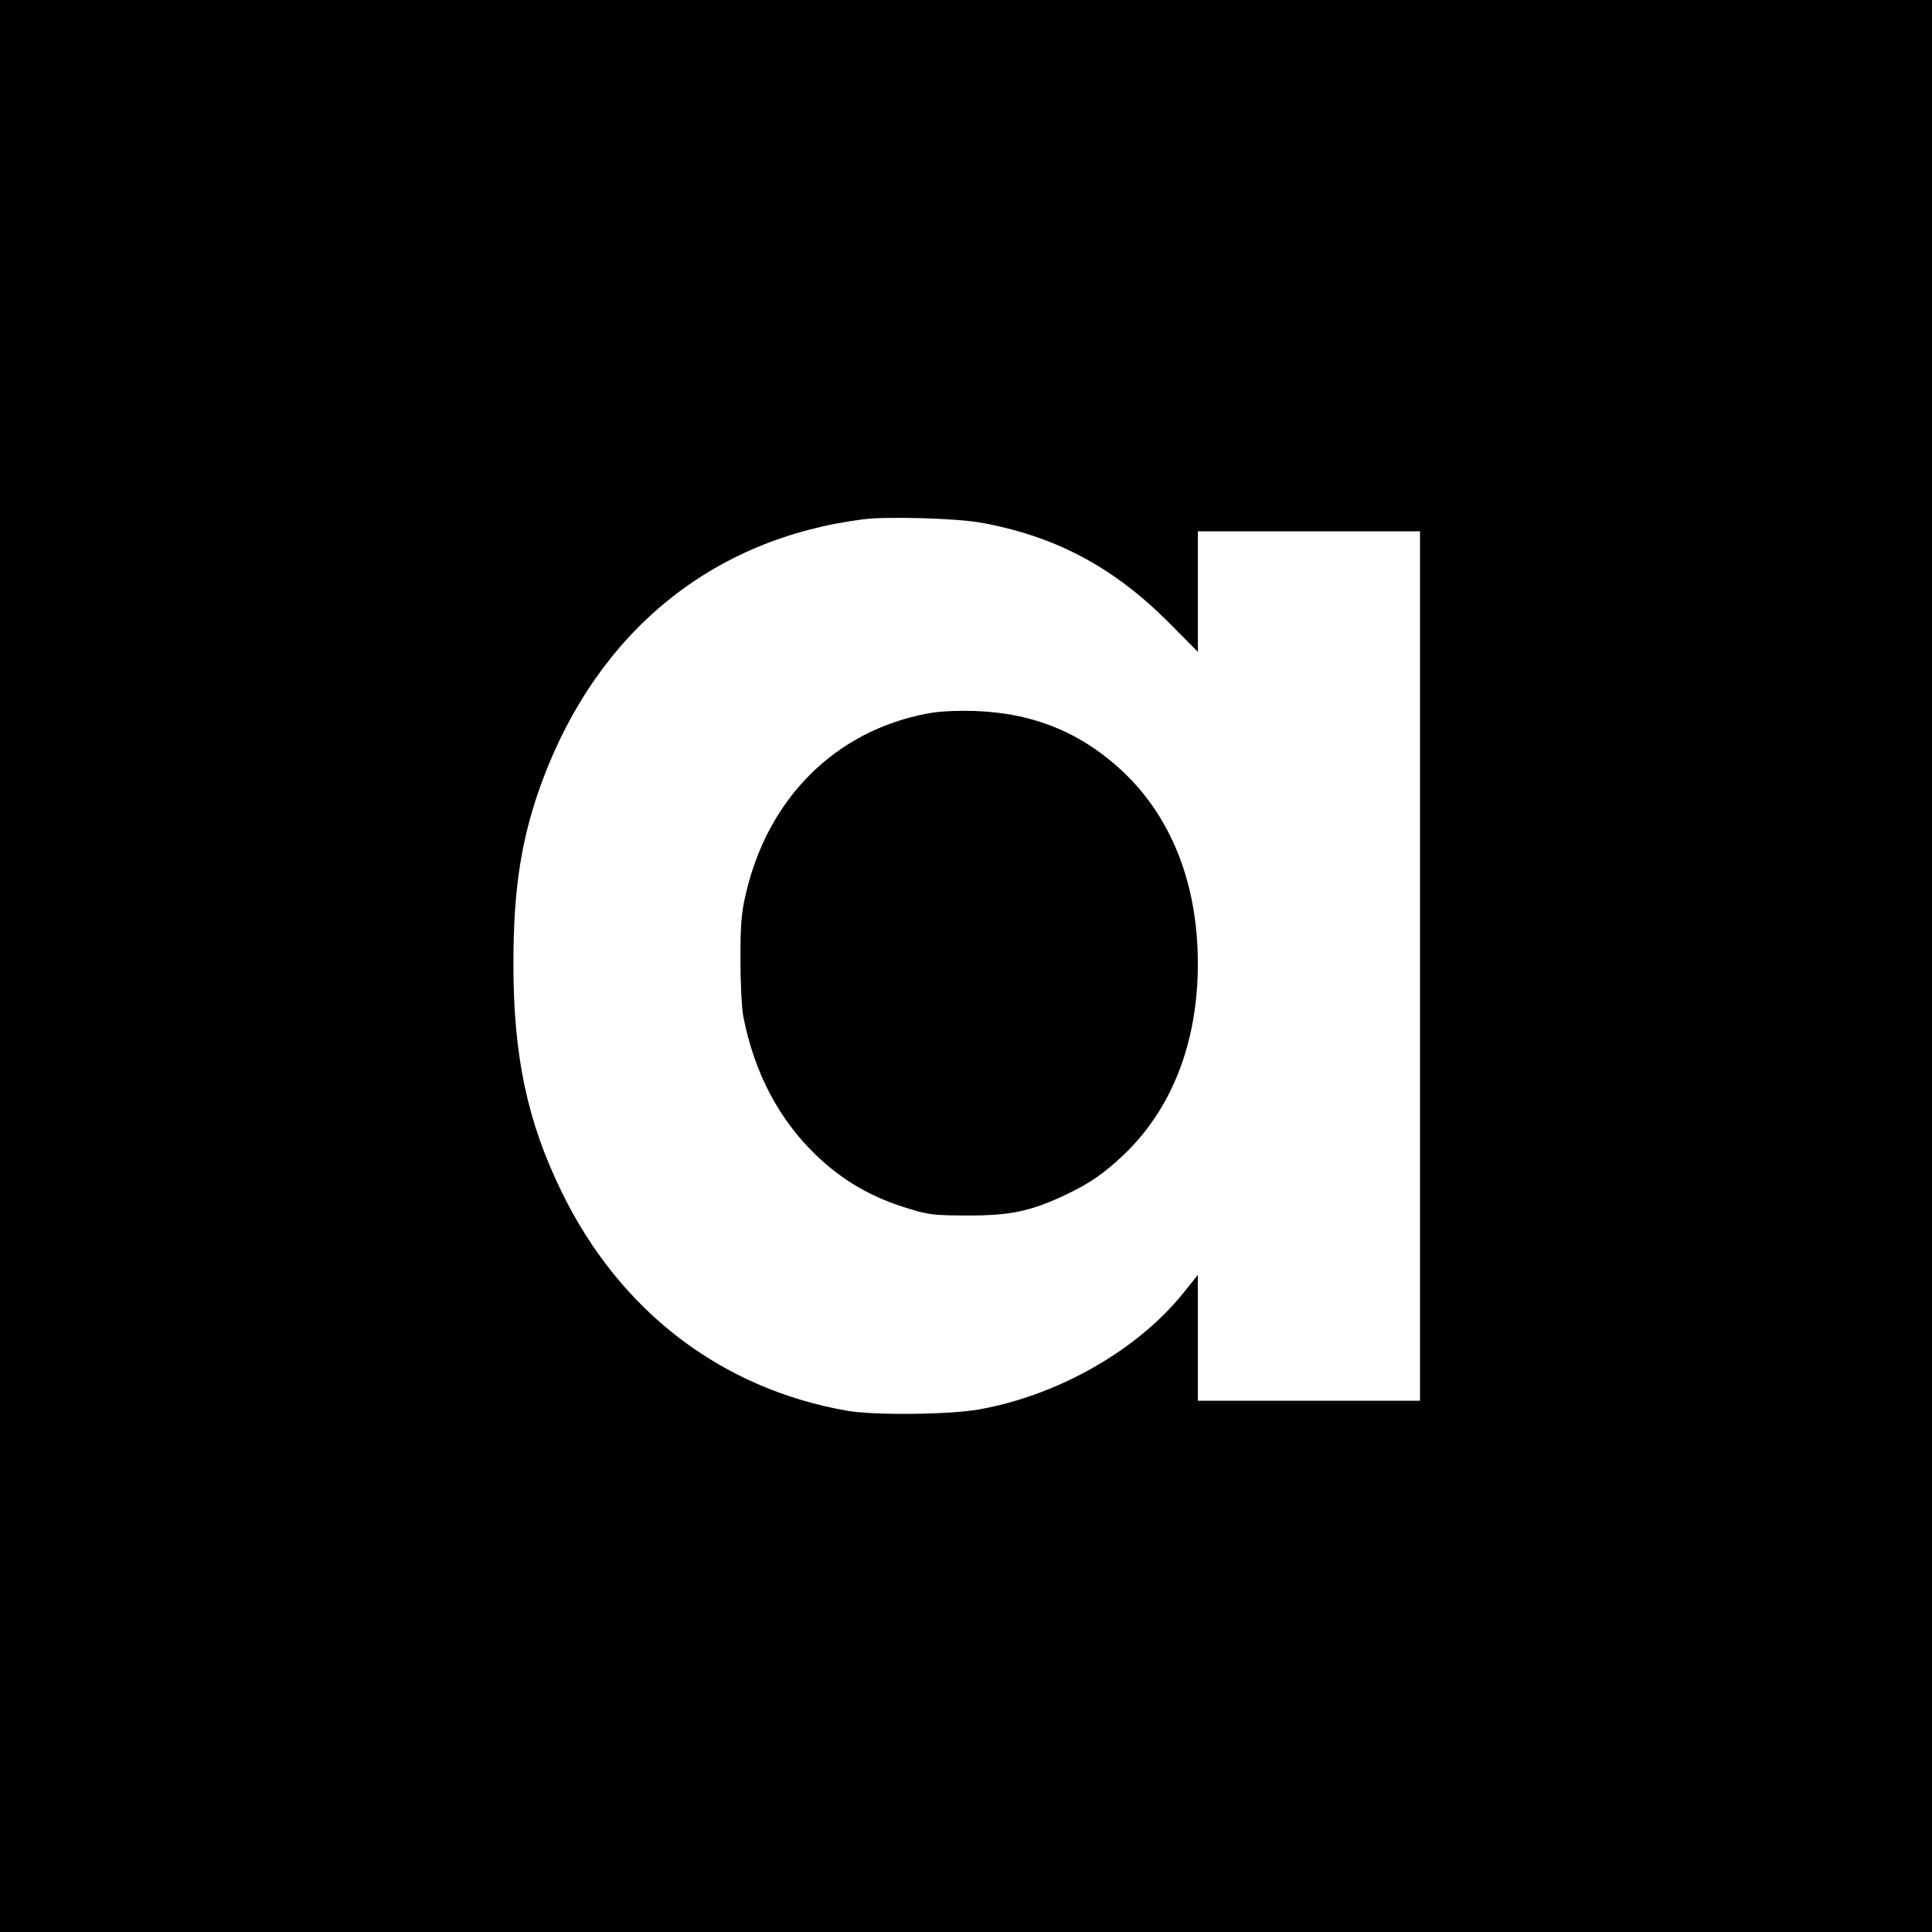
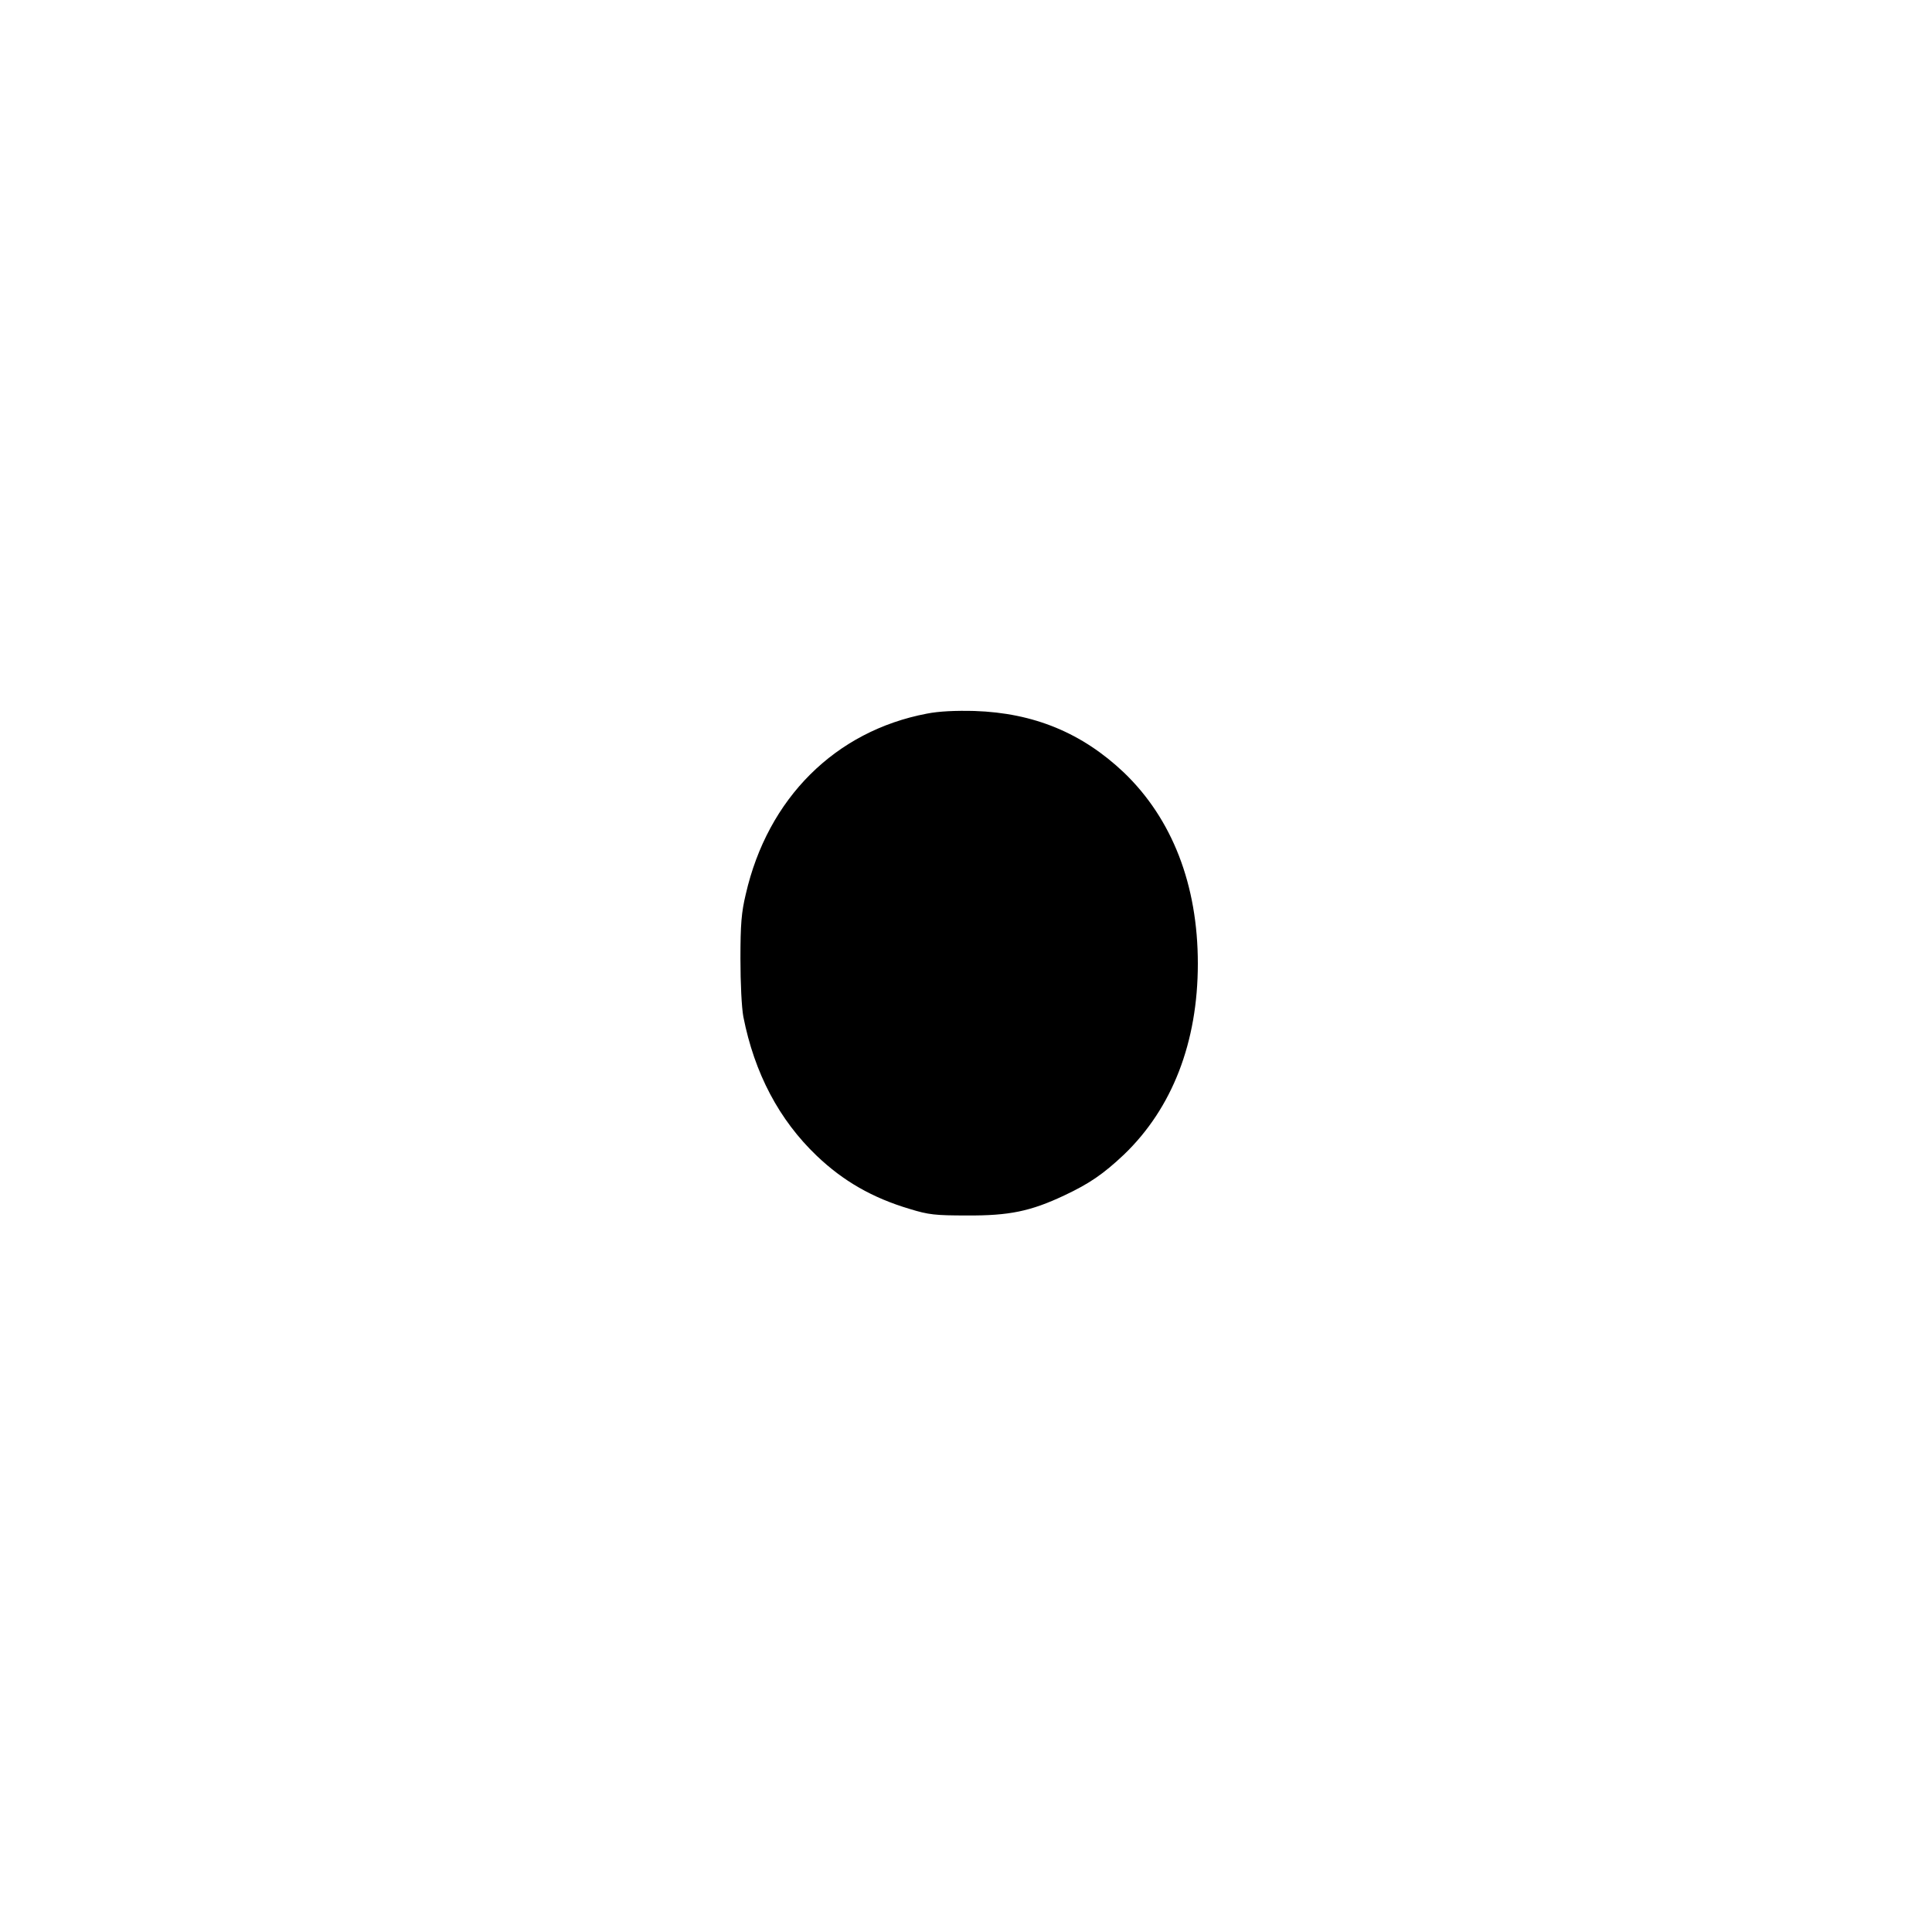
<svg xmlns="http://www.w3.org/2000/svg" version="1.0" width="800pt" height="800pt" viewBox="0 0 800 800" preserveAspectRatio="xMidYMid meet">
  <g transform="translate(0,800) scale(0.1,-0.1)" fill="#000000" stroke="none">
-     <path d="M0 4000 l0 -4000 4000 0 4000 0 0 4000 0 4000 -4000 0 -4000 0 0 -4000z m4060 1836 c308 -55 549 -183 778 -412 l122 -123 0 250 0 249 460 0 460 0 0 -1800 0 -1800 -460 0 -460 0 0 261 0 260 -60 -75 c-191 -237 -517 -423 -845 -482 -123 -22 -432 -25 -545 -6 -523 91 -943 412 -1184 906 -143 292 -201 566 -200 951 0 310 34 521 120 753 231 618 703 1003 1331 1082 97 12 383 4 483 -14z" />
    <path d="M3838 5045 c-379 -72 -659 -350 -750 -748 -18 -75 -22 -125 -22 -267 0 -102 5 -202 12 -240 46 -234 148 -427 304 -576 109 -104 230 -174 385 -220 78 -24 105 -27 238 -27 173 -1 262 17 402 83 104 49 161 88 247 169 200 192 306 465 306 791 0 326 -106 599 -306 791 -173 164 -373 247 -619 255 -78 2 -147 -1 -197 -11z" />
  </g>
</svg>